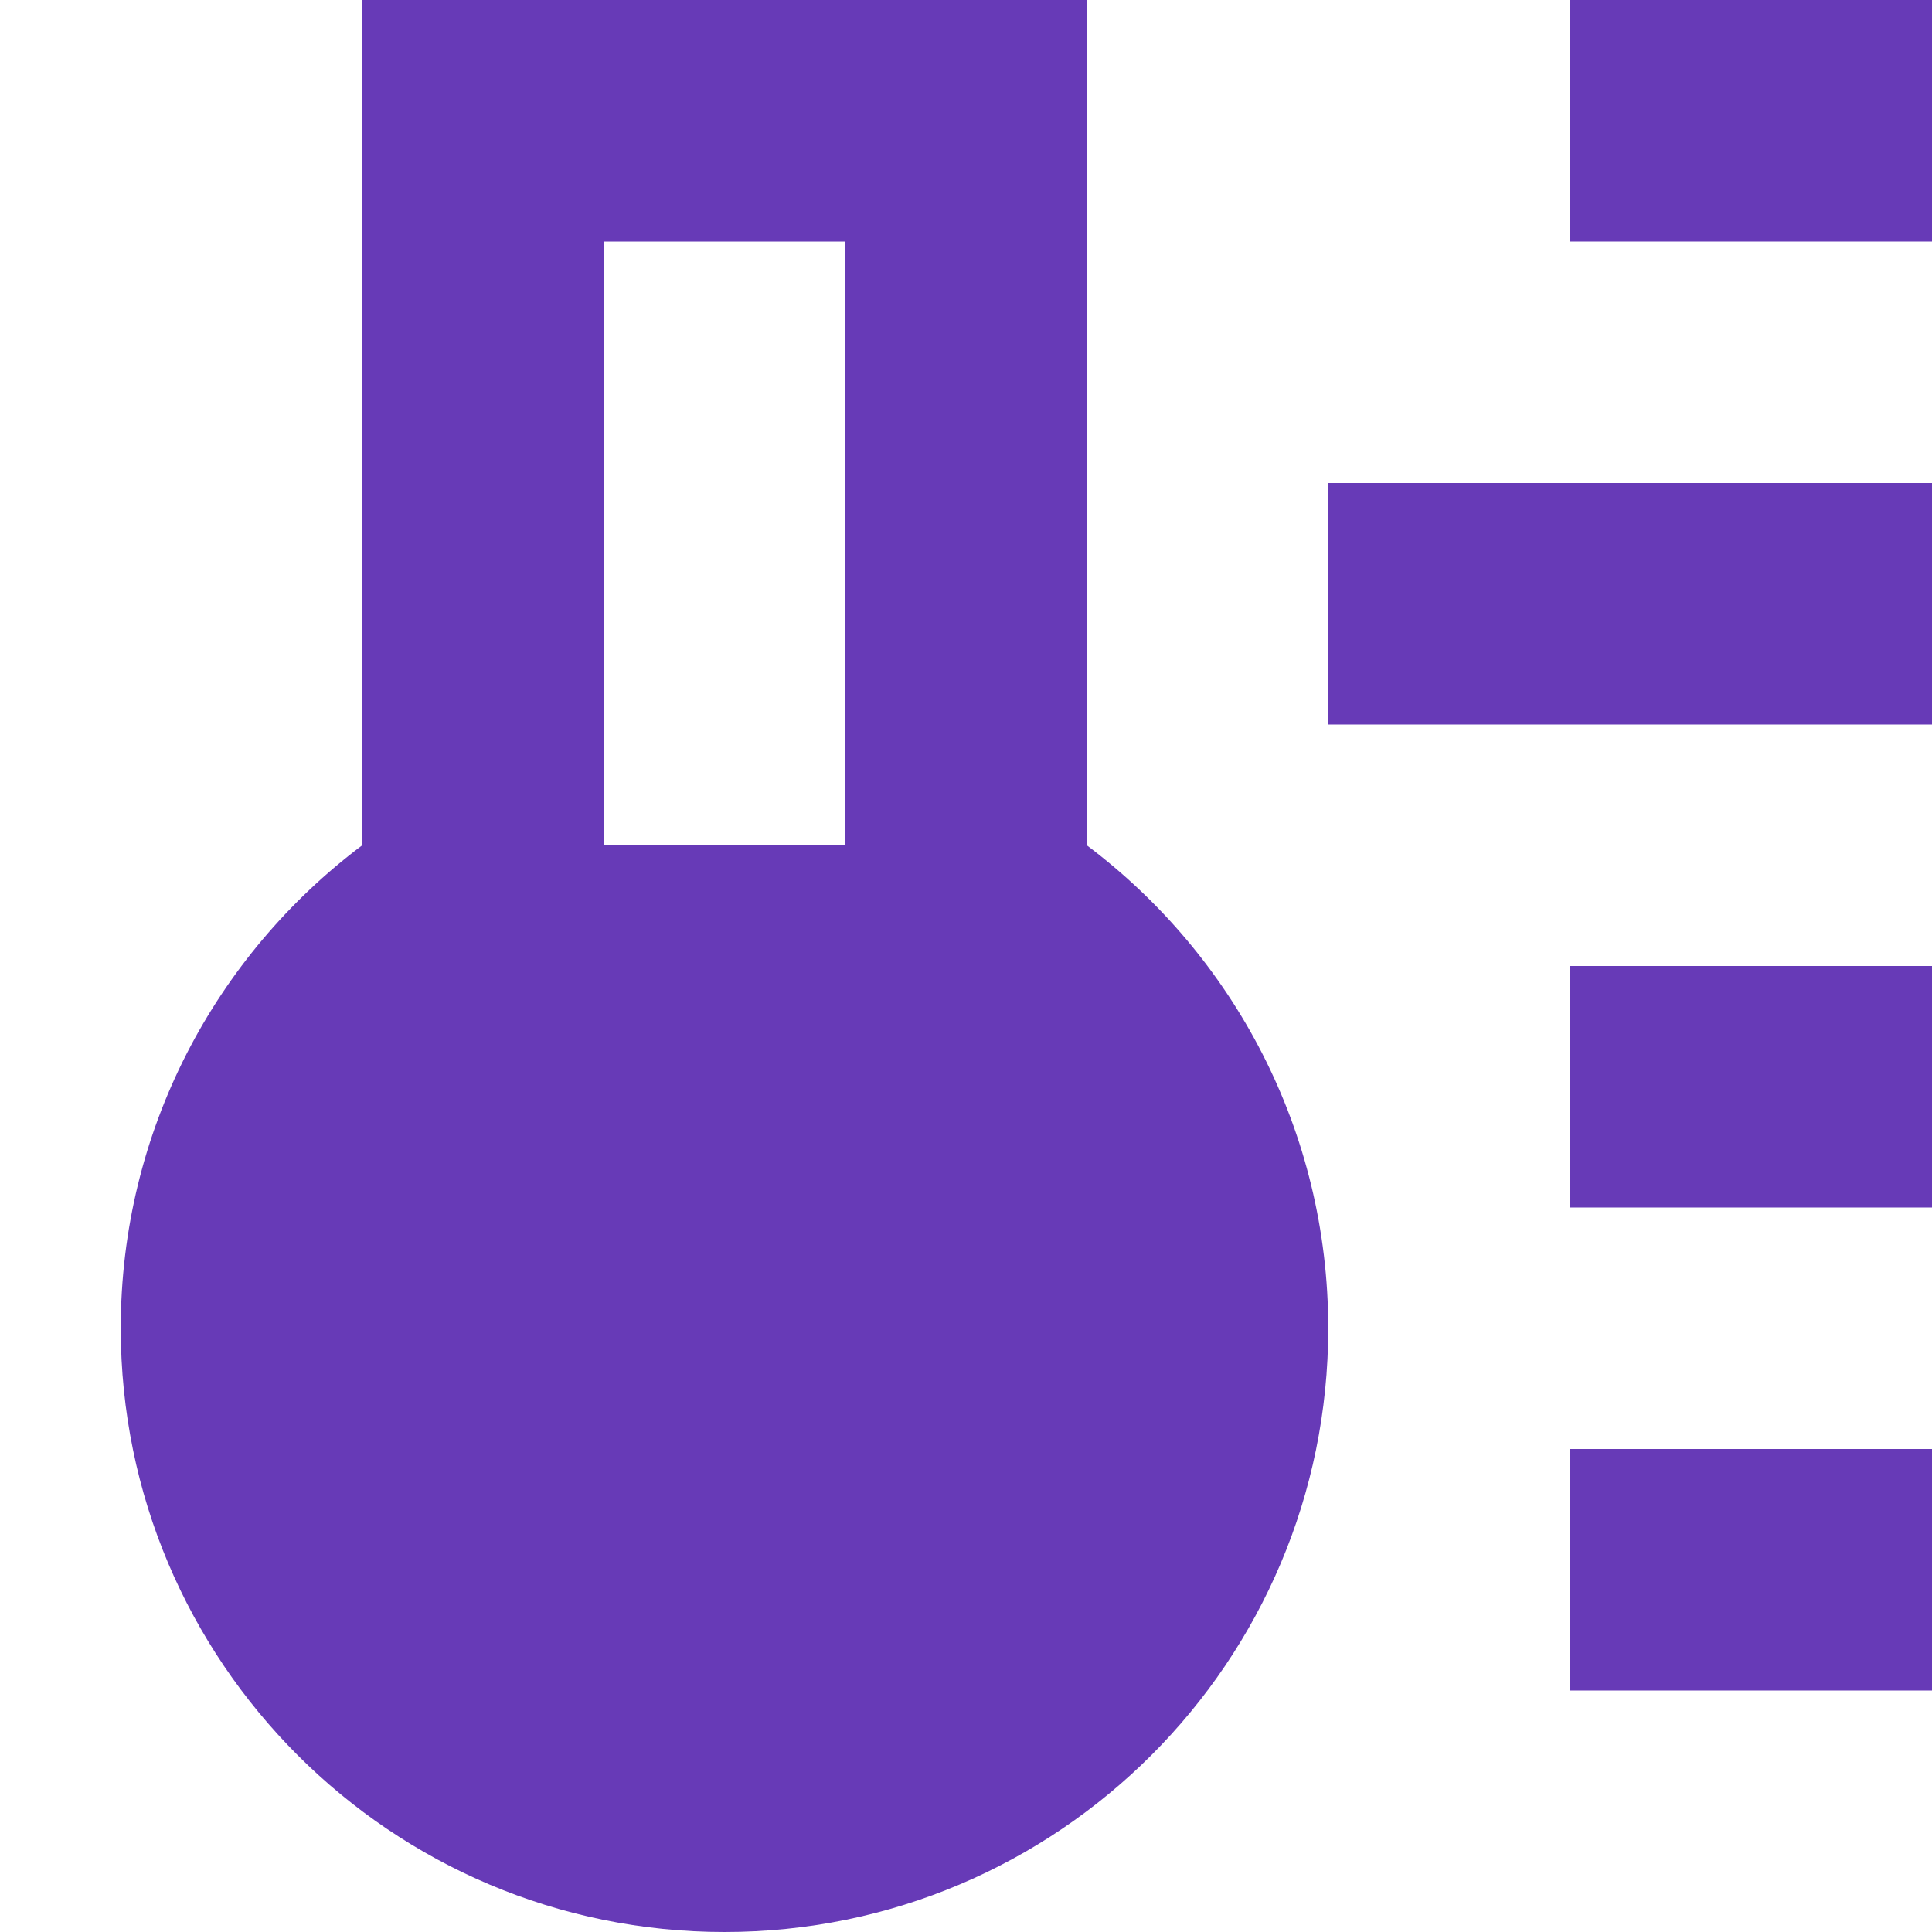
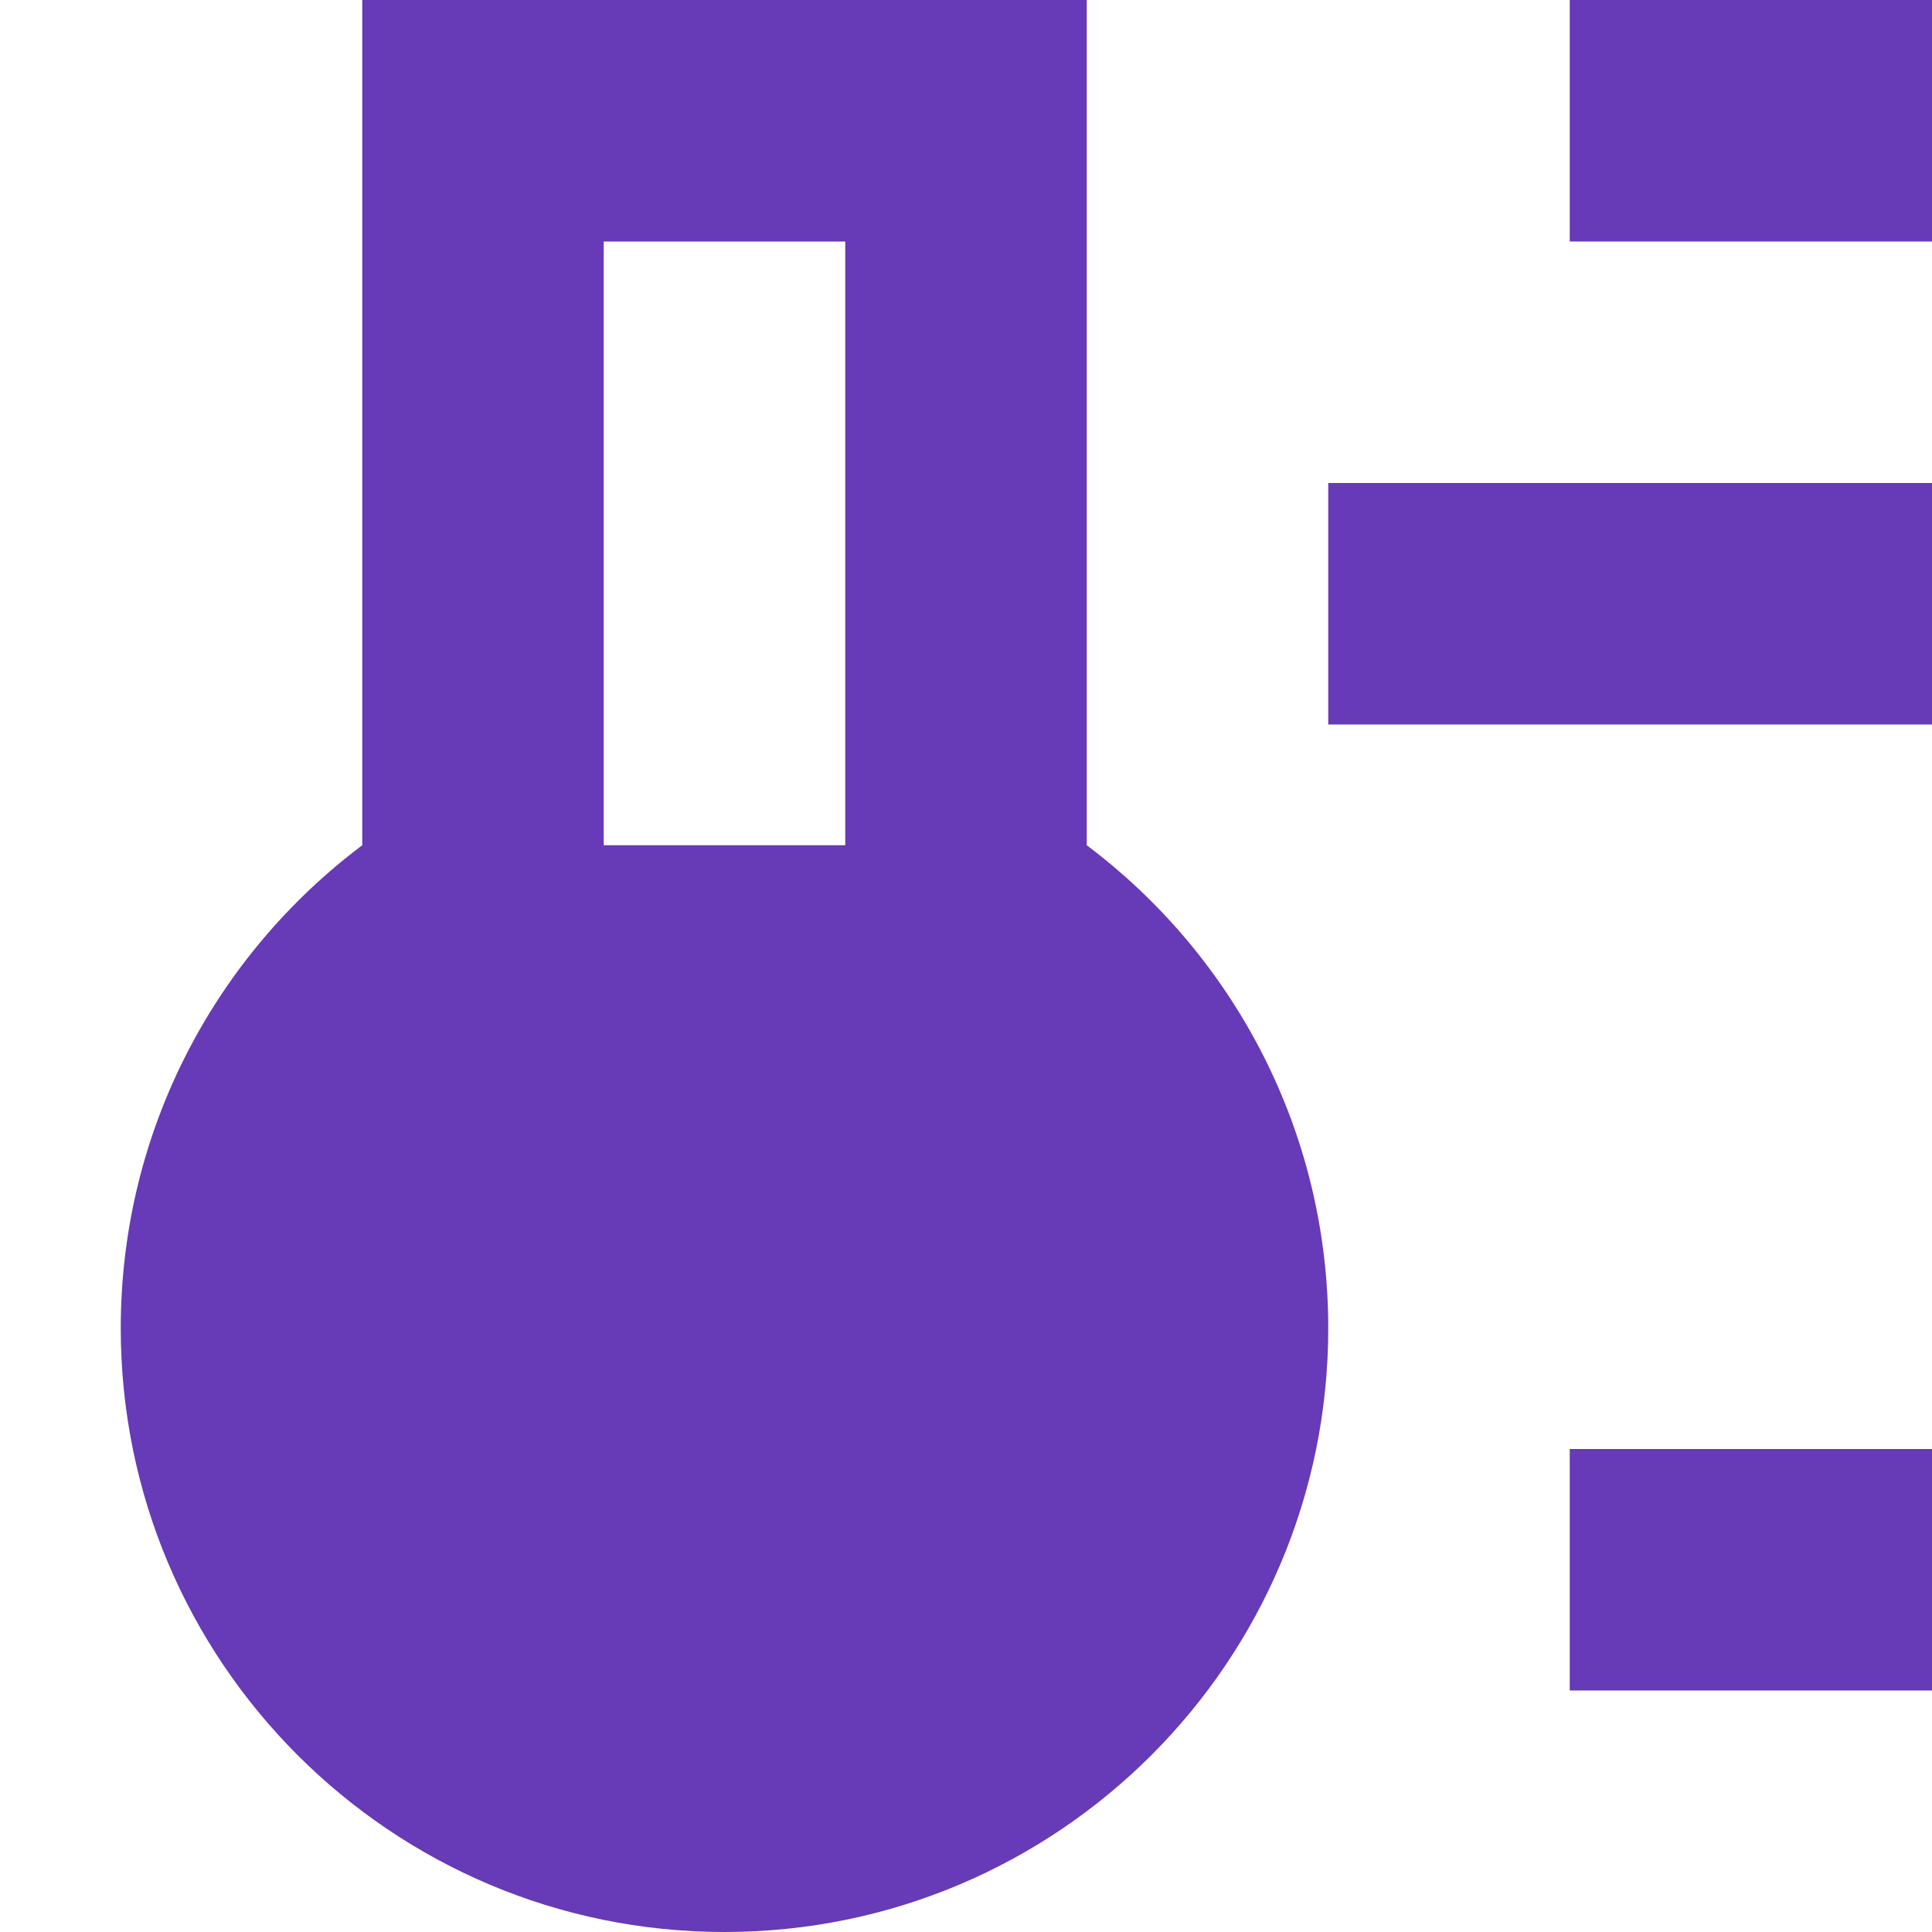
<svg xmlns="http://www.w3.org/2000/svg" viewBox="0 0 16 16" fill="none">
  <path fill-rule="evenodd" clip-rule="evenodd" d="M3 7C1.786 7.912 1 9.364 1 11C1 13.761 3.239 16 6 16C8.761 16 11 13.761 11 11C11 9.364 10.214 7.912 9 7V0H3V7ZM7 7V2H5V7L7 7Z" fill="#673ab7" />
  <path d="M11 4H16V6H11V4Z" fill="#673ab7" />
  <path d="M16 0H13V2H16V0Z" fill="#673ab7" />
-   <path d="M13 8H16V10H13V8Z" fill="#673ab7" />
  <path d="M16 12H13V14H16V12Z" fill="#673ab7" />
</svg>